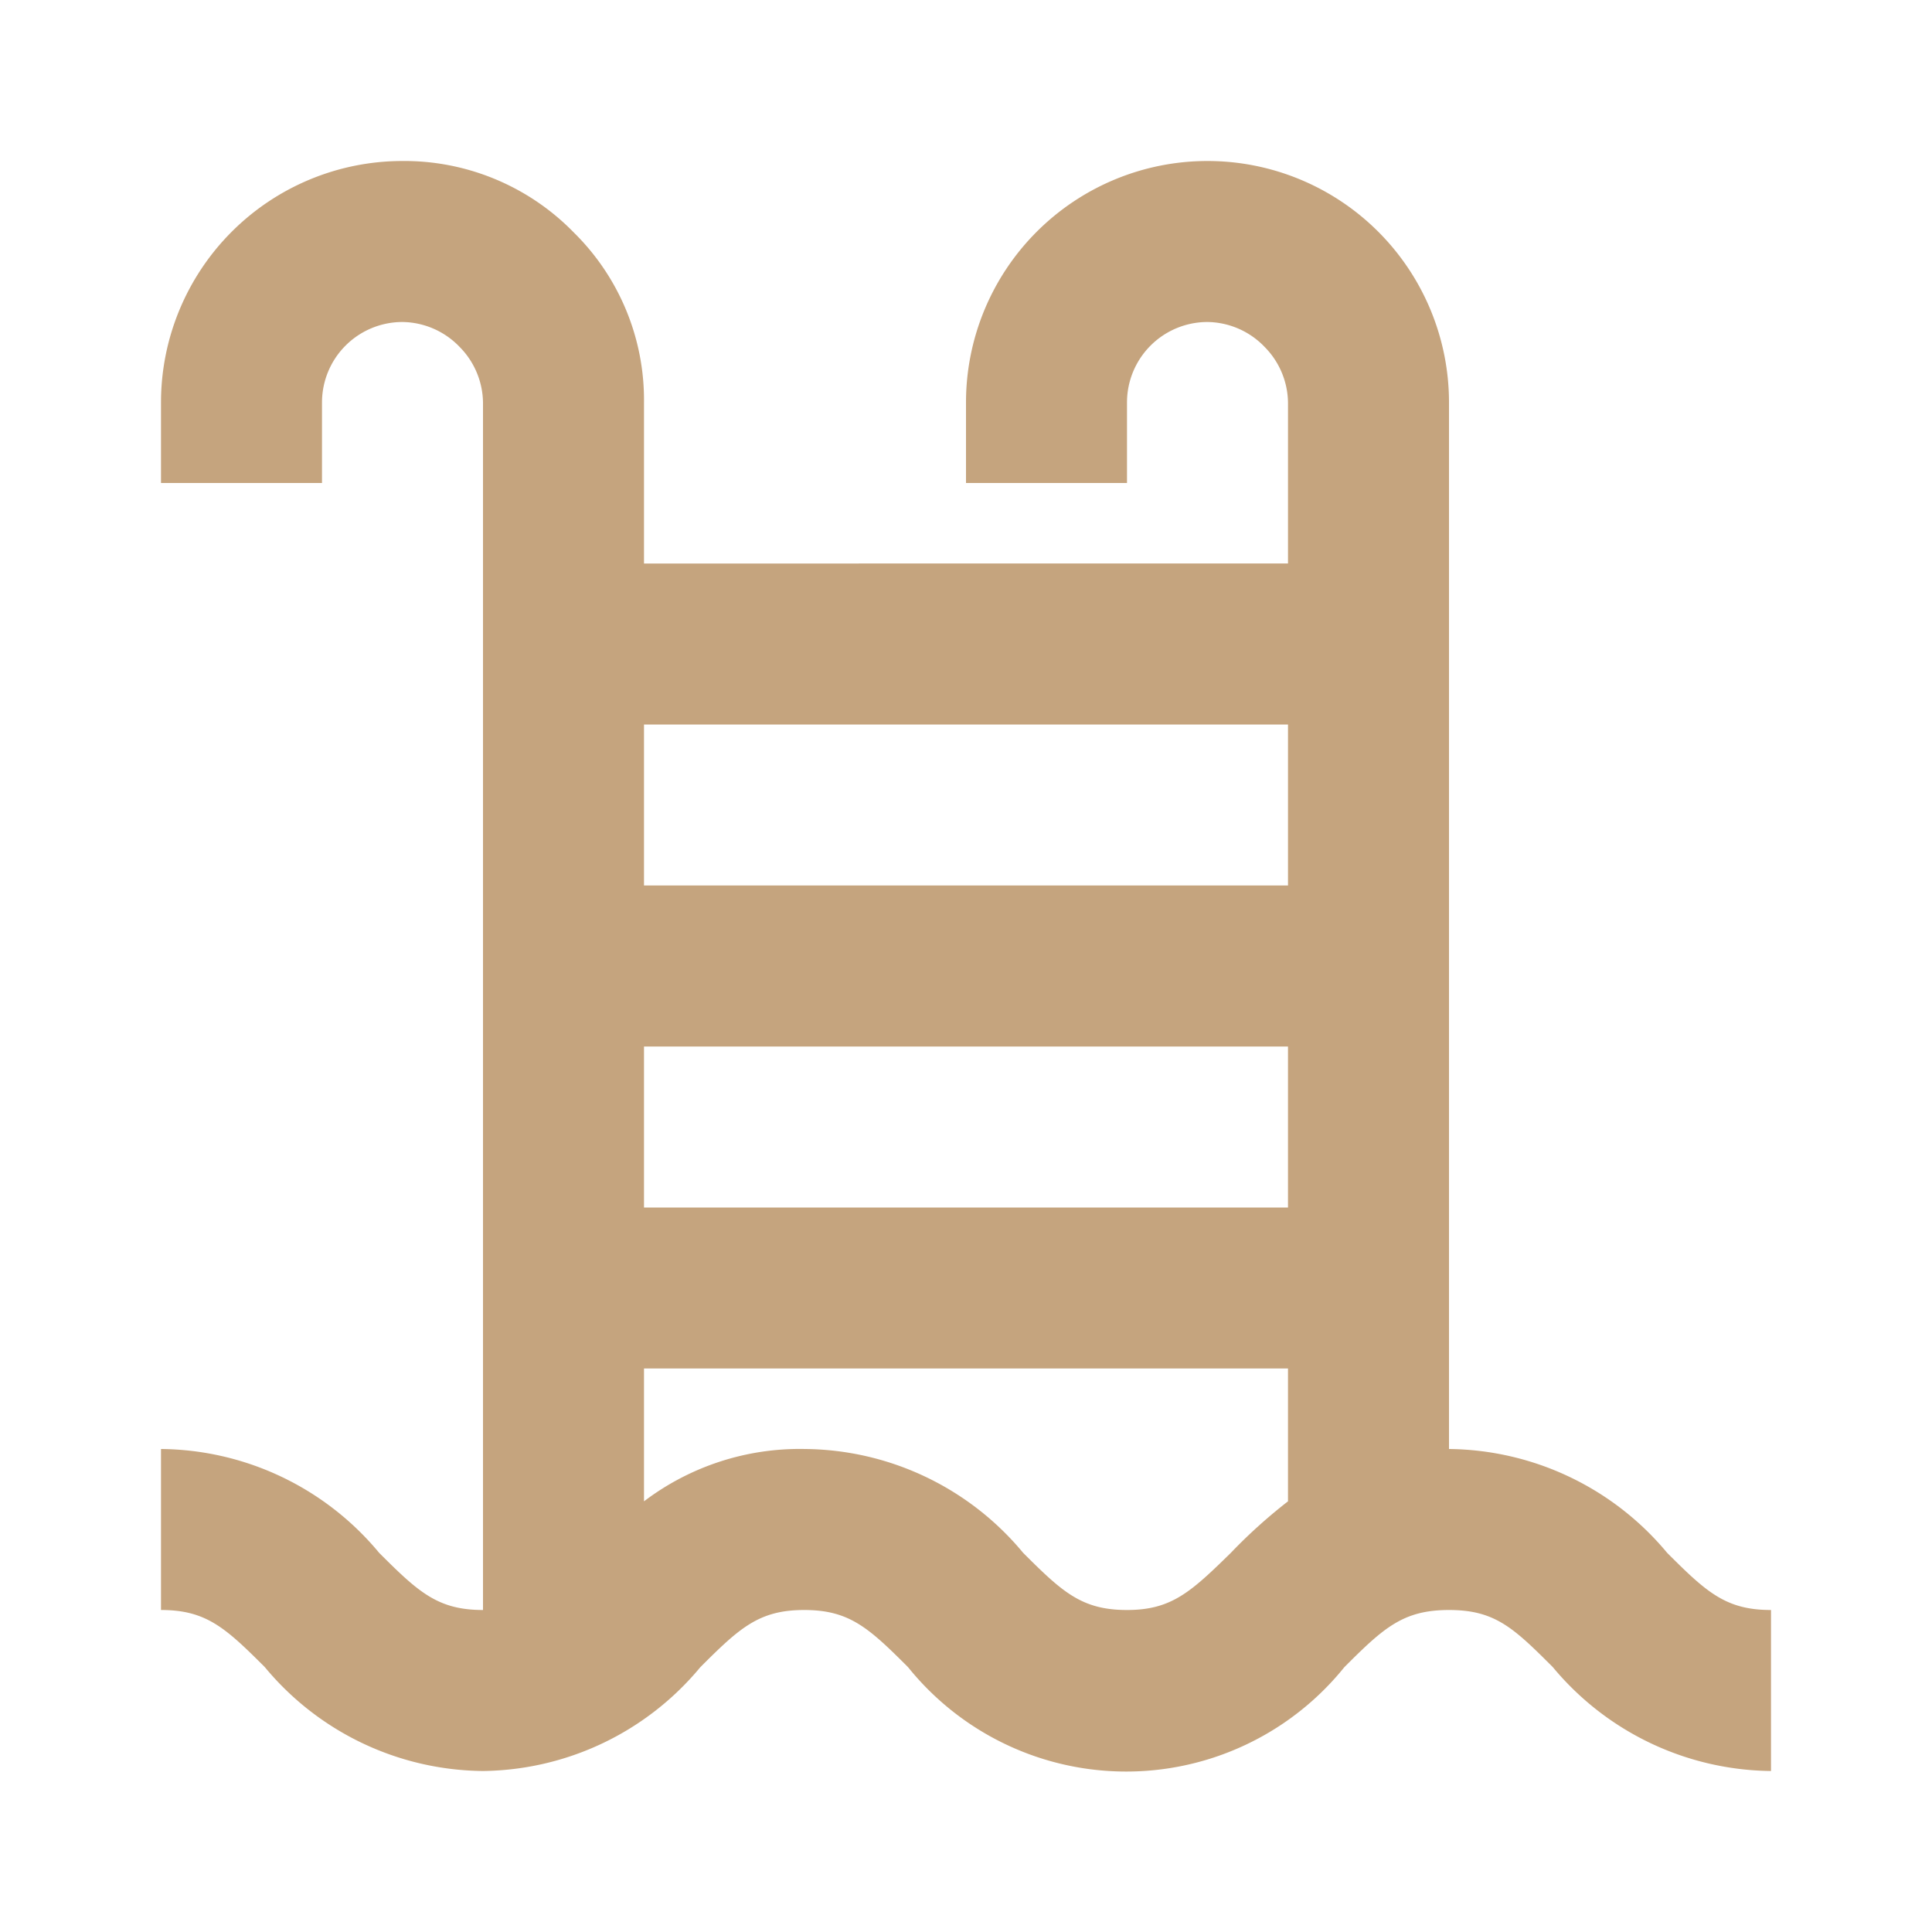
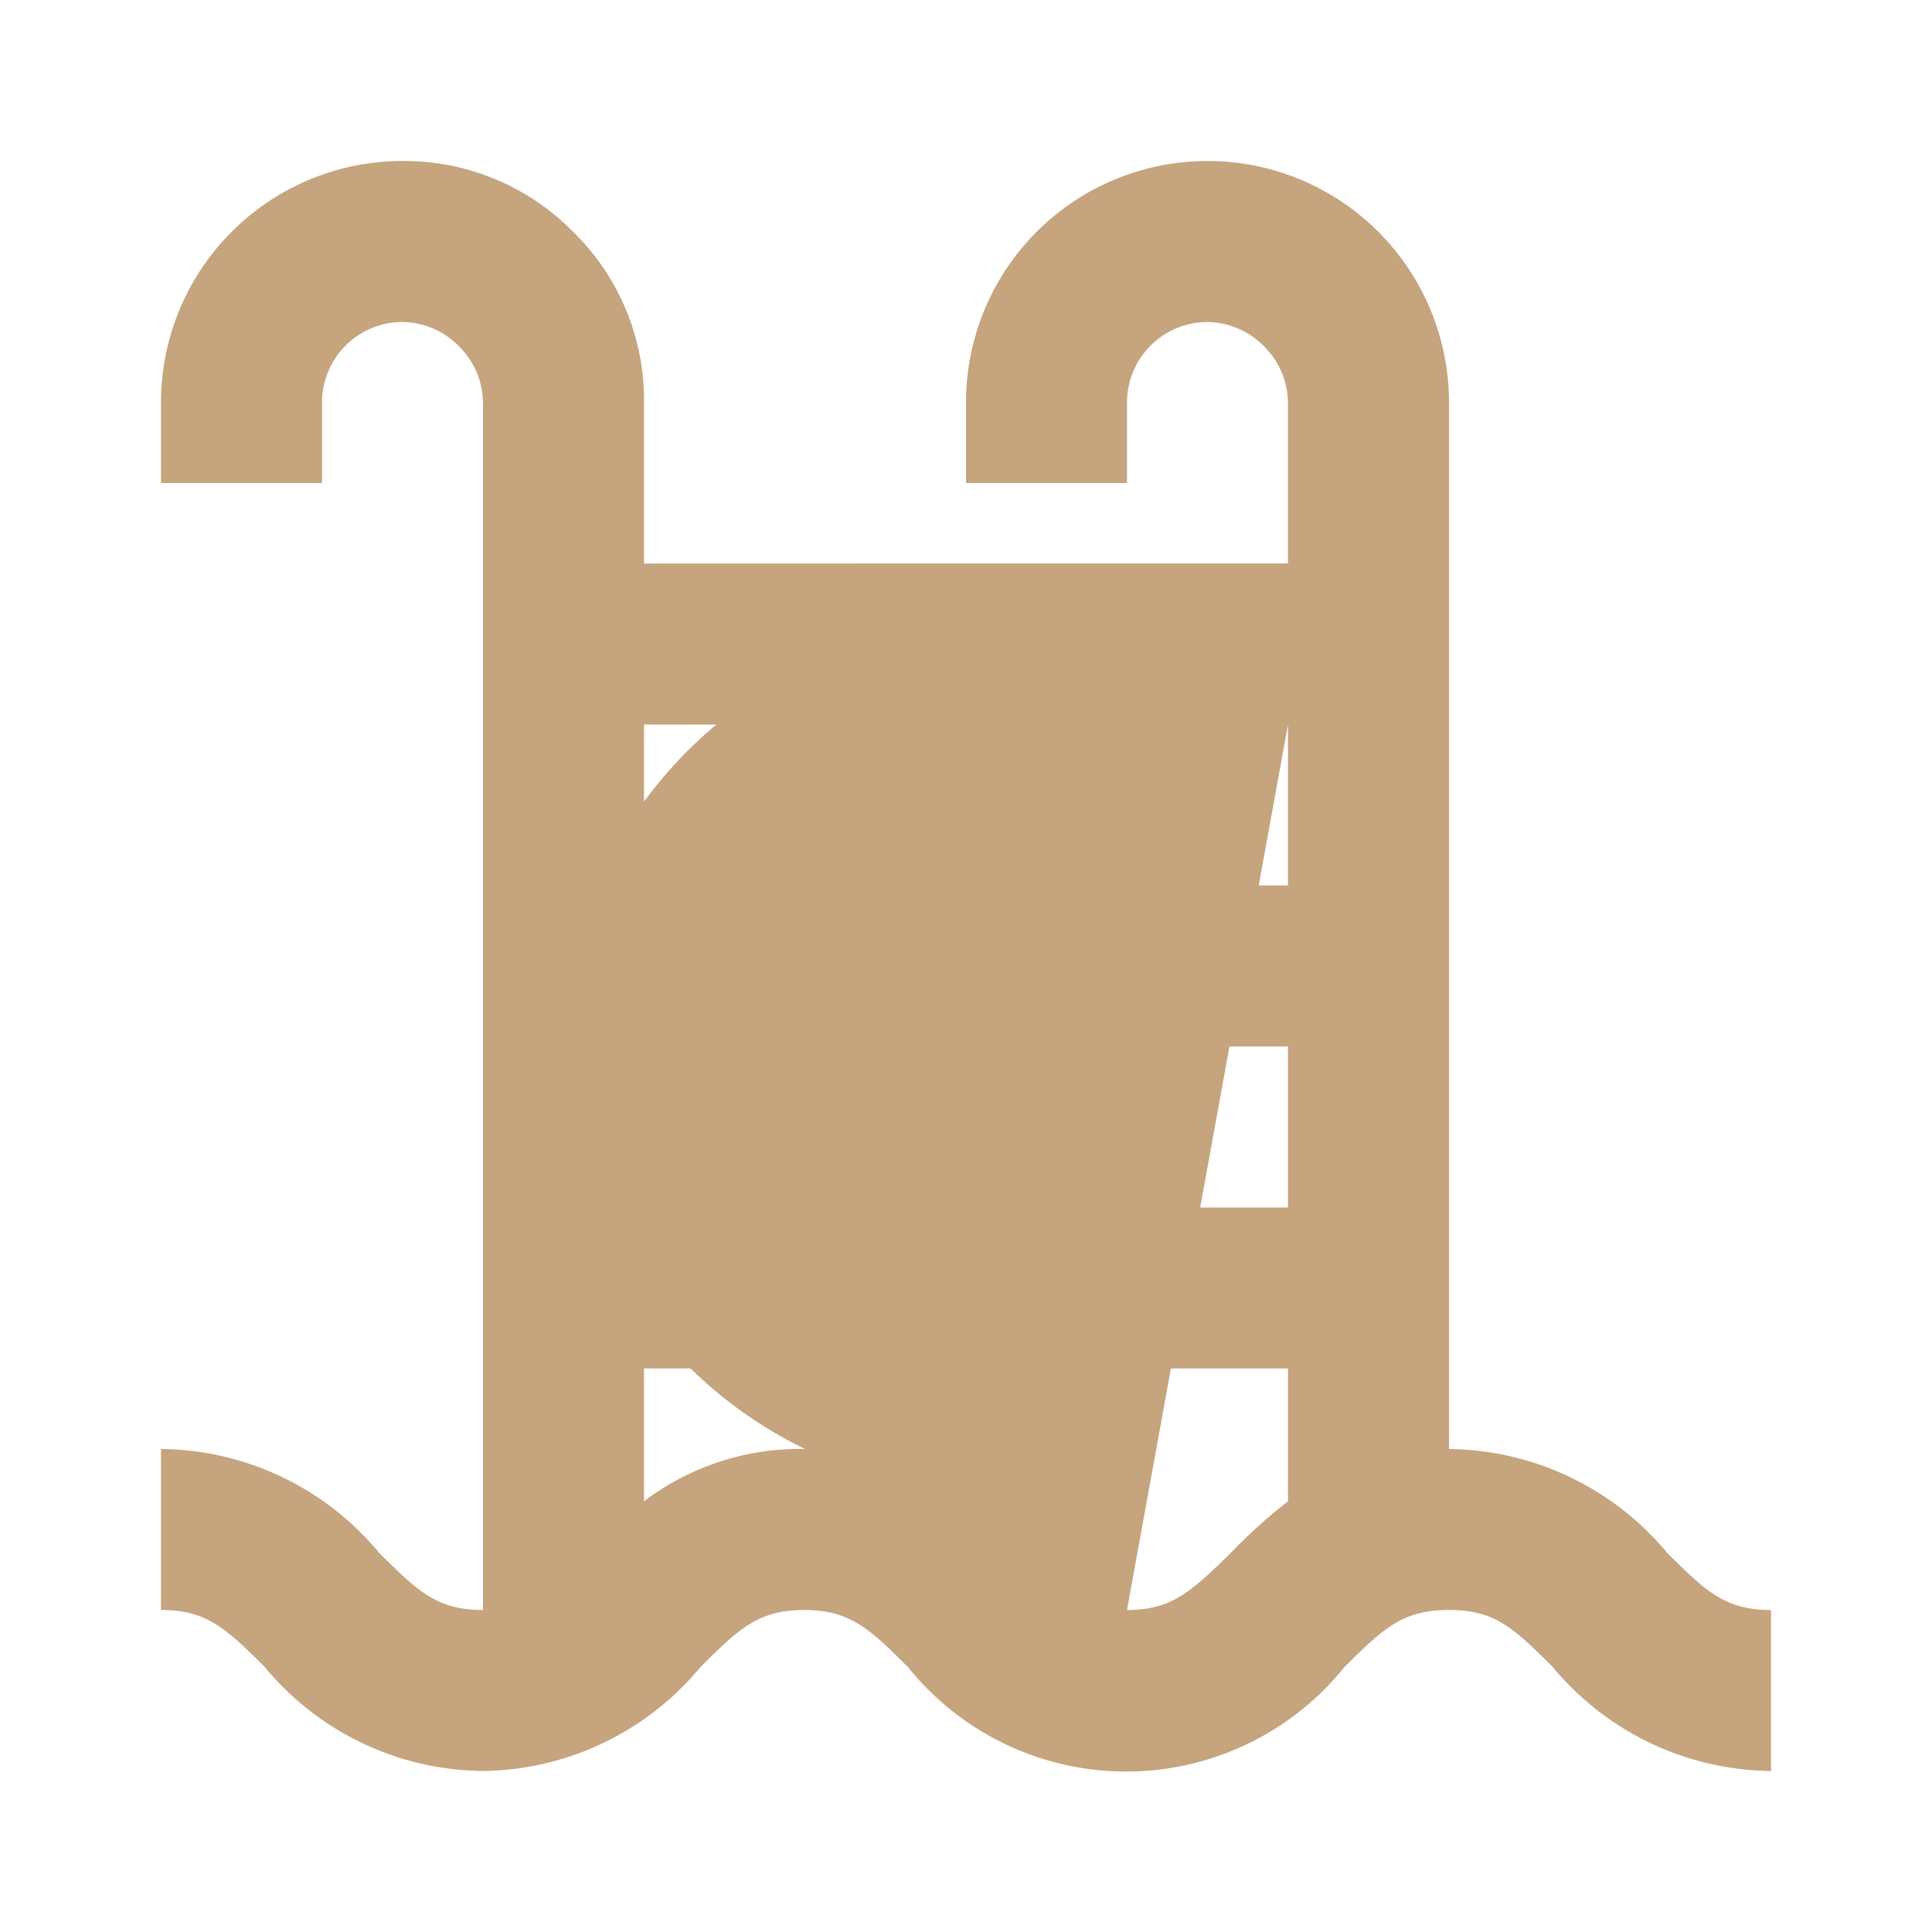
<svg xmlns="http://www.w3.org/2000/svg" width="800" height="800" fill="#C5A47E" viewBox="0 0 24 24">
-   <path d="M18 18V5a3 3 0 0 0-3-3 3 3 0 0 0-3 3v1h2V5a1 1 0 0 1 1-1 1 1 0 0 1 .71.31A1 1 0 0 1 16 5v2H8V5a2.92 2.92 0 0 0-.87-2.11A2.94 2.94 0 0 0 5 2a3 3 0 0 0-3 3v1h2V5a1 1 0 0 1 1-1 1 1 0 0 1 .71.31A1 1 0 0 1 6 5v15c-.56 0-.8-.22-1.29-.71A3.56 3.56 0 0 0 2 18v2c.56 0 .8.22 1.29.71A3.56 3.56 0 0 0 6 22a3.56 3.56 0 0 0 2.7-1.29c.49-.49.73-.71 1.29-.71s.8.22 1.29.71a3.48 3.48 0 0 0 5.42 0c.49-.49.73-.71 1.3-.71s.8.22 1.29.71A3.57 3.57 0 0 0 22 22v-2c-.56 0-.8-.22-1.29-.71A3.57 3.57 0 0 0 18 18Zm-2-3H8v-2h8Zm0-6v2H8V9Zm-2 11c-.56 0-.8-.22-1.29-.71A3.56 3.56 0 0 0 10 18a3.2 3.2 0 0 0-2 .65V17h8v1.65a6.48 6.48 0 0 0-.71.64c-.5.49-.74.71-1.29.71Z" />
+   <path d="M18 18V5a3 3 0 0 0-3-3 3 3 0 0 0-3 3v1h2V5a1 1 0 0 1 1-1 1 1 0 0 1 .71.31A1 1 0 0 1 16 5v2H8V5a2.92 2.92 0 0 0-.87-2.11A2.94 2.94 0 0 0 5 2a3 3 0 0 0-3 3v1h2V5a1 1 0 0 1 1-1 1 1 0 0 1 .71.31A1 1 0 0 1 6 5v15c-.56 0-.8-.22-1.29-.71A3.56 3.56 0 0 0 2 18v2c.56 0 .8.22 1.29.71A3.56 3.56 0 0 0 6 22a3.56 3.56 0 0 0 2.7-1.29c.49-.49.73-.71 1.29-.71s.8.22 1.29.71a3.48 3.48 0 0 0 5.42 0c.49-.49.73-.71 1.3-.71s.8.22 1.29.71A3.57 3.57 0 0 0 22 22v-2c-.56 0-.8-.22-1.29-.71A3.57 3.57 0 0 0 18 18Zm-2-3H8v-2h8Zm0-6v2H8V9Zc-.56 0-.8-.22-1.29-.71A3.56 3.56 0 0 0 10 18a3.2 3.2 0 0 0-2 .65V17h8v1.65a6.48 6.48 0 0 0-.71.64c-.5.49-.74.71-1.29.71Z" />
</svg>